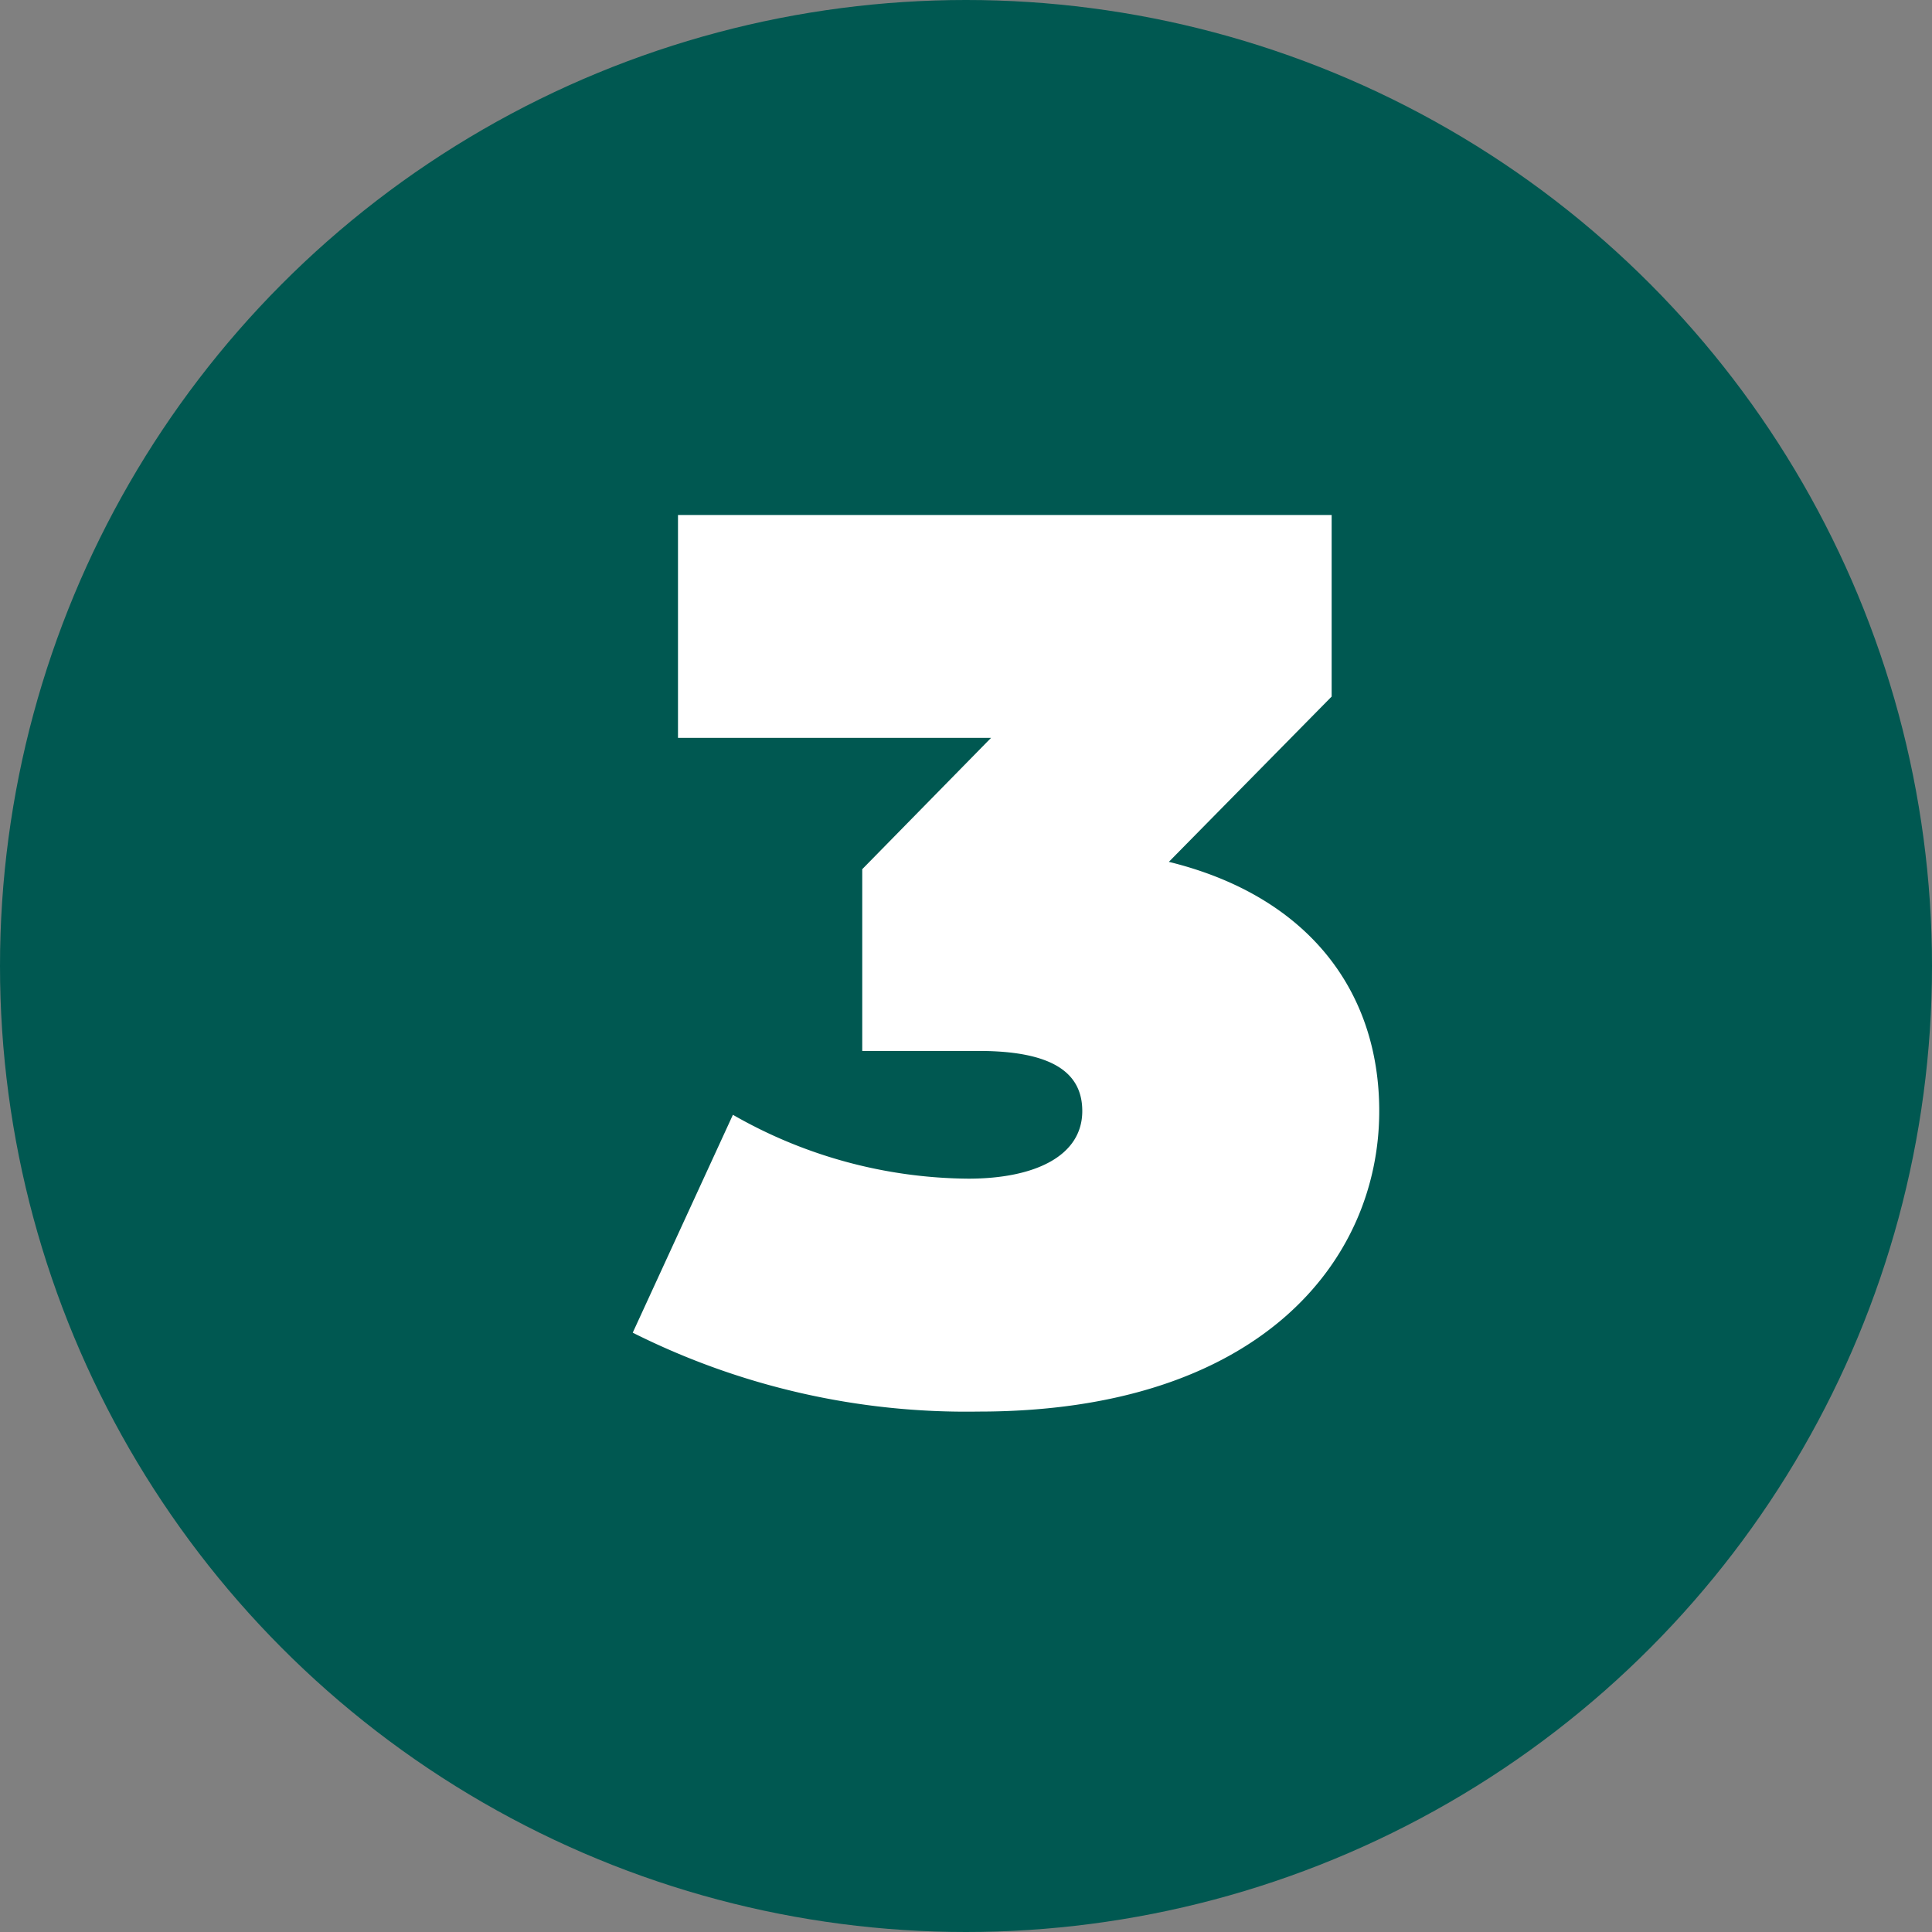
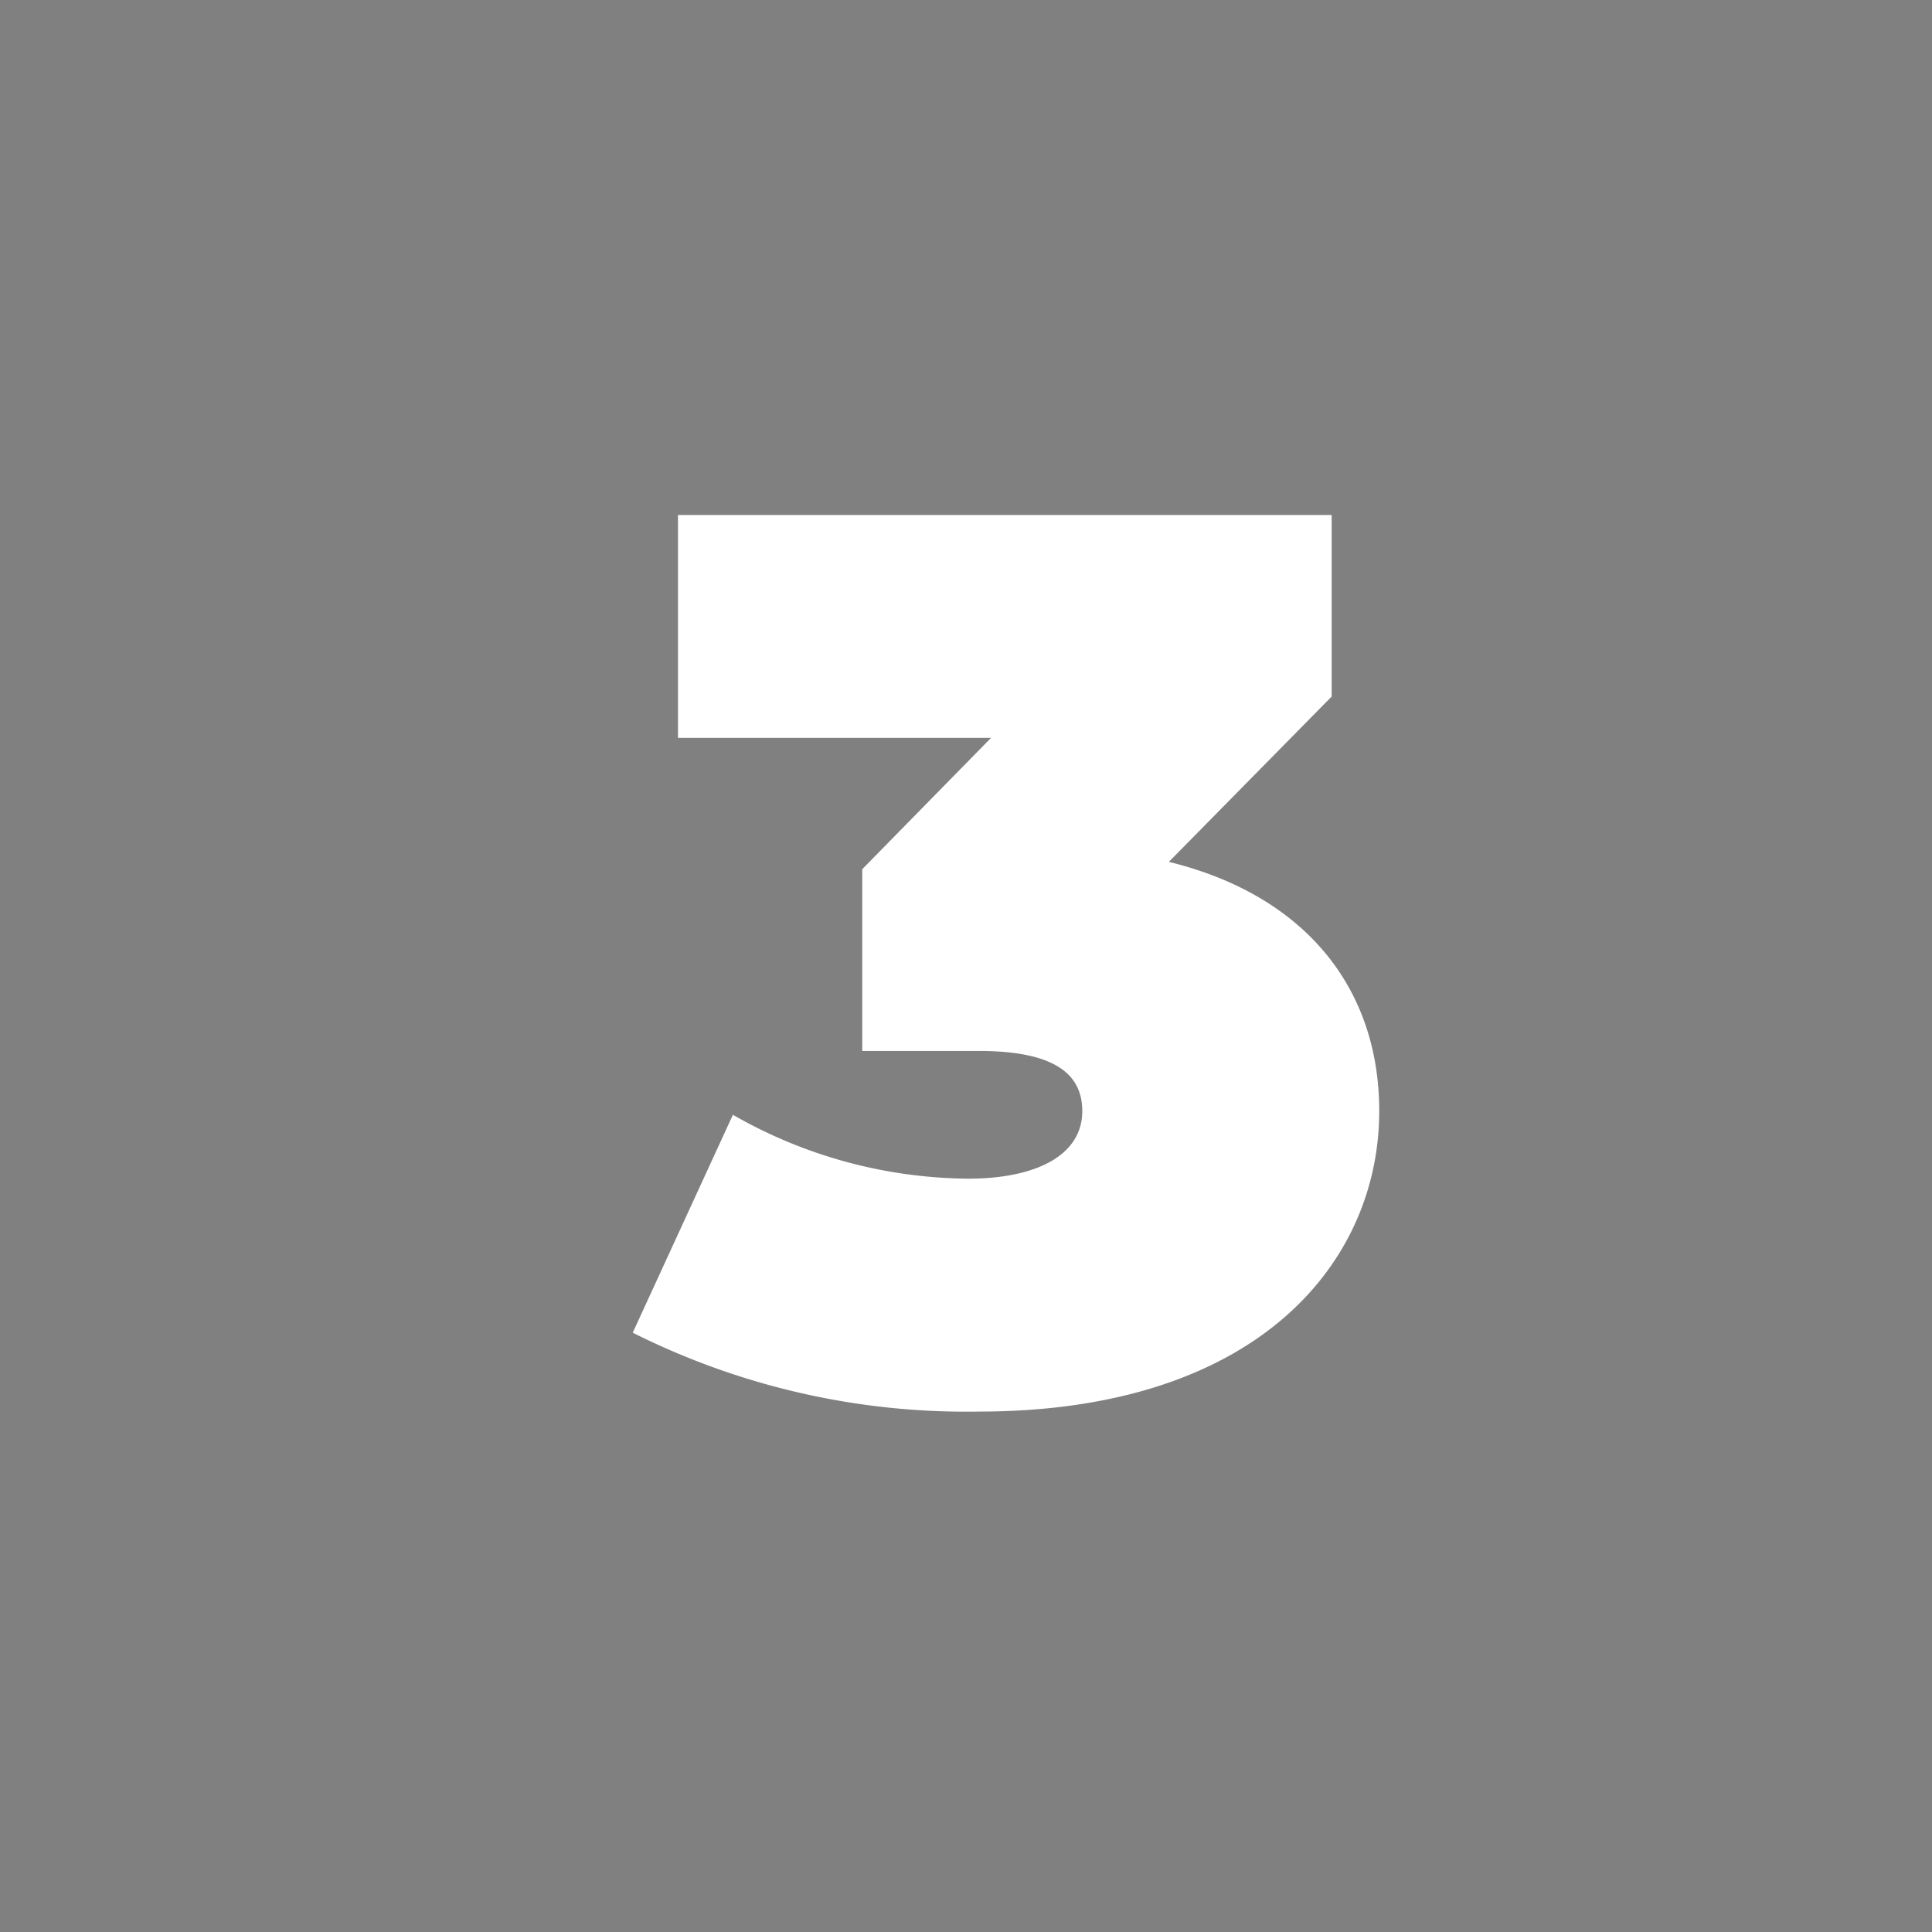
<svg xmlns="http://www.w3.org/2000/svg" width="54" height="54" viewBox="0 0 54 54">
  <rect x="0" y="0" width="54" height="54" fill="#808080" stroke="none" />
  <defs>
    <style>.a{fill:#005851;}.b{fill:#fff;}</style>
  </defs>
  <g transform="translate(-36 -2204.996)">
-     <circle class="a" cx="27" cy="27" r="27" transform="translate(36 2204.996)" />
    <path class="b" d="M14.77,19.195l4.55-4.62V9.5H1.05v6.23H9.8L6.2,19.4V24.48H9.45c2.1,0,2.9.63,2.9,1.68,0,1.26-1.33,1.89-3.185,1.89a13.408,13.408,0,0,1-6.58-1.785l-2.8,6.09A20.778,20.778,0,0,0,9.45,34.56c7.84,0,11.2-4.2,11.2-8.4C20.65,22.765,18.62,20.14,14.77,19.195Z" transform="translate(53.9 2209.89)" />
  </g>
</svg>